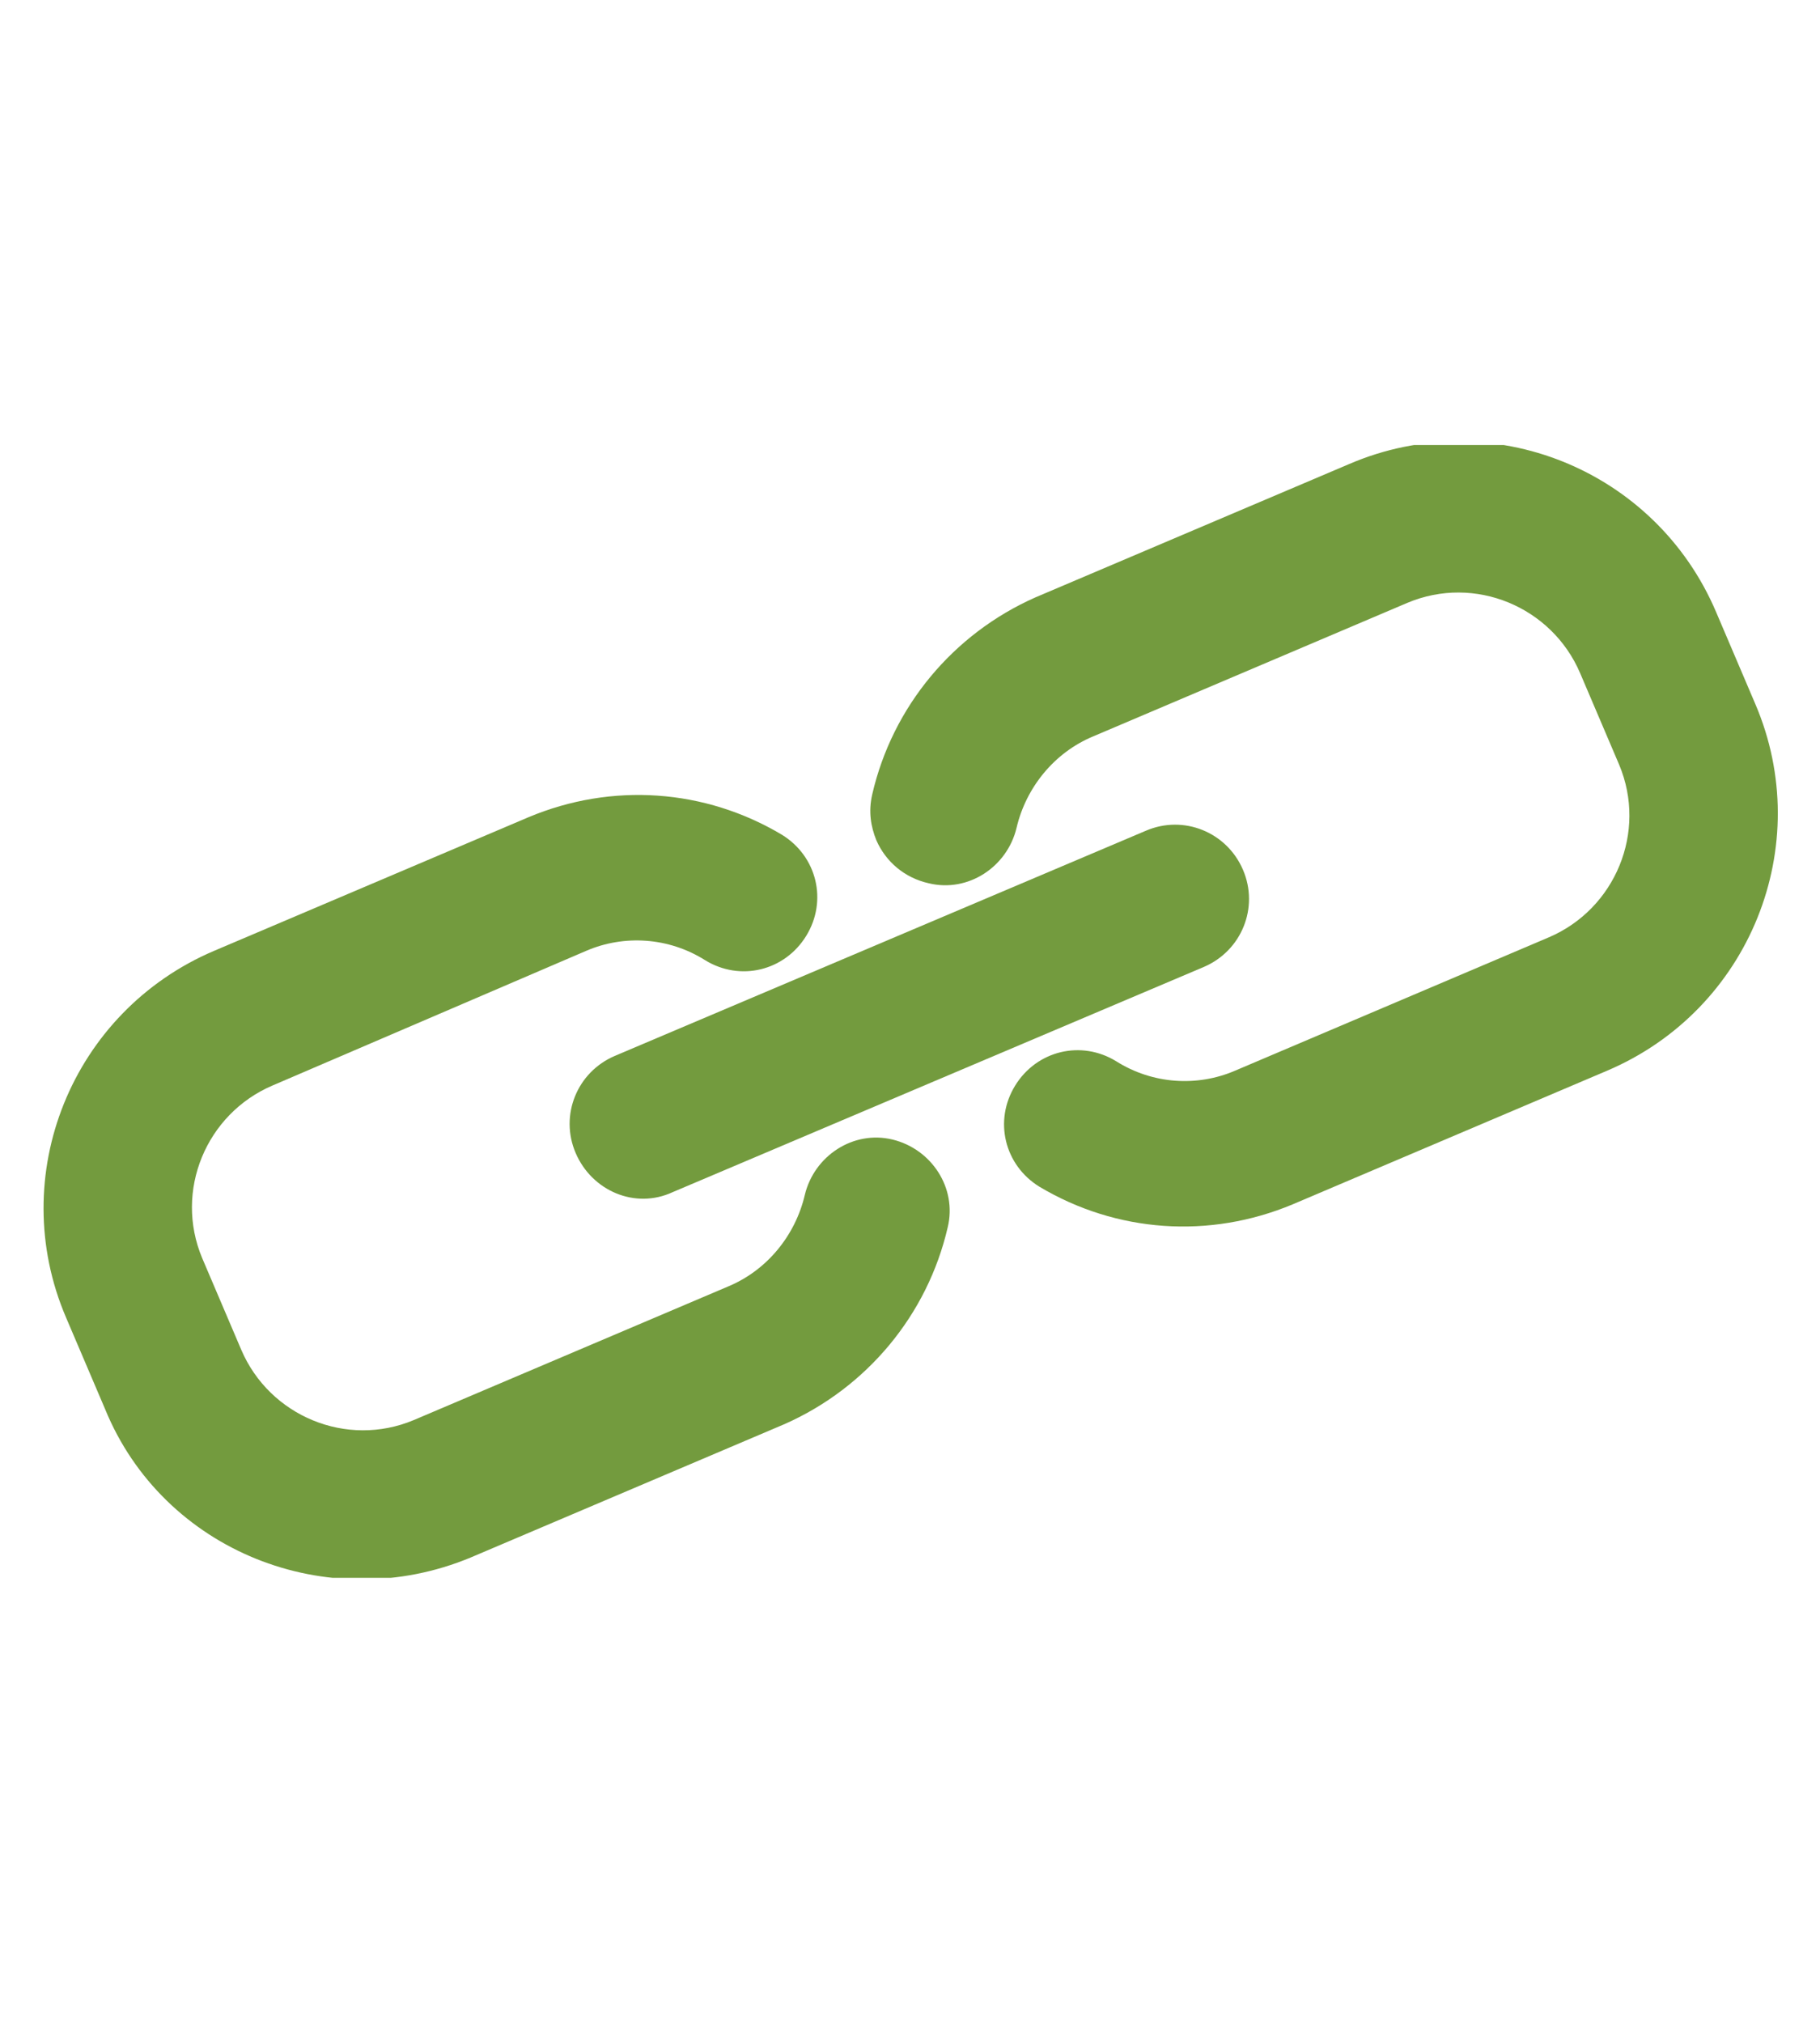
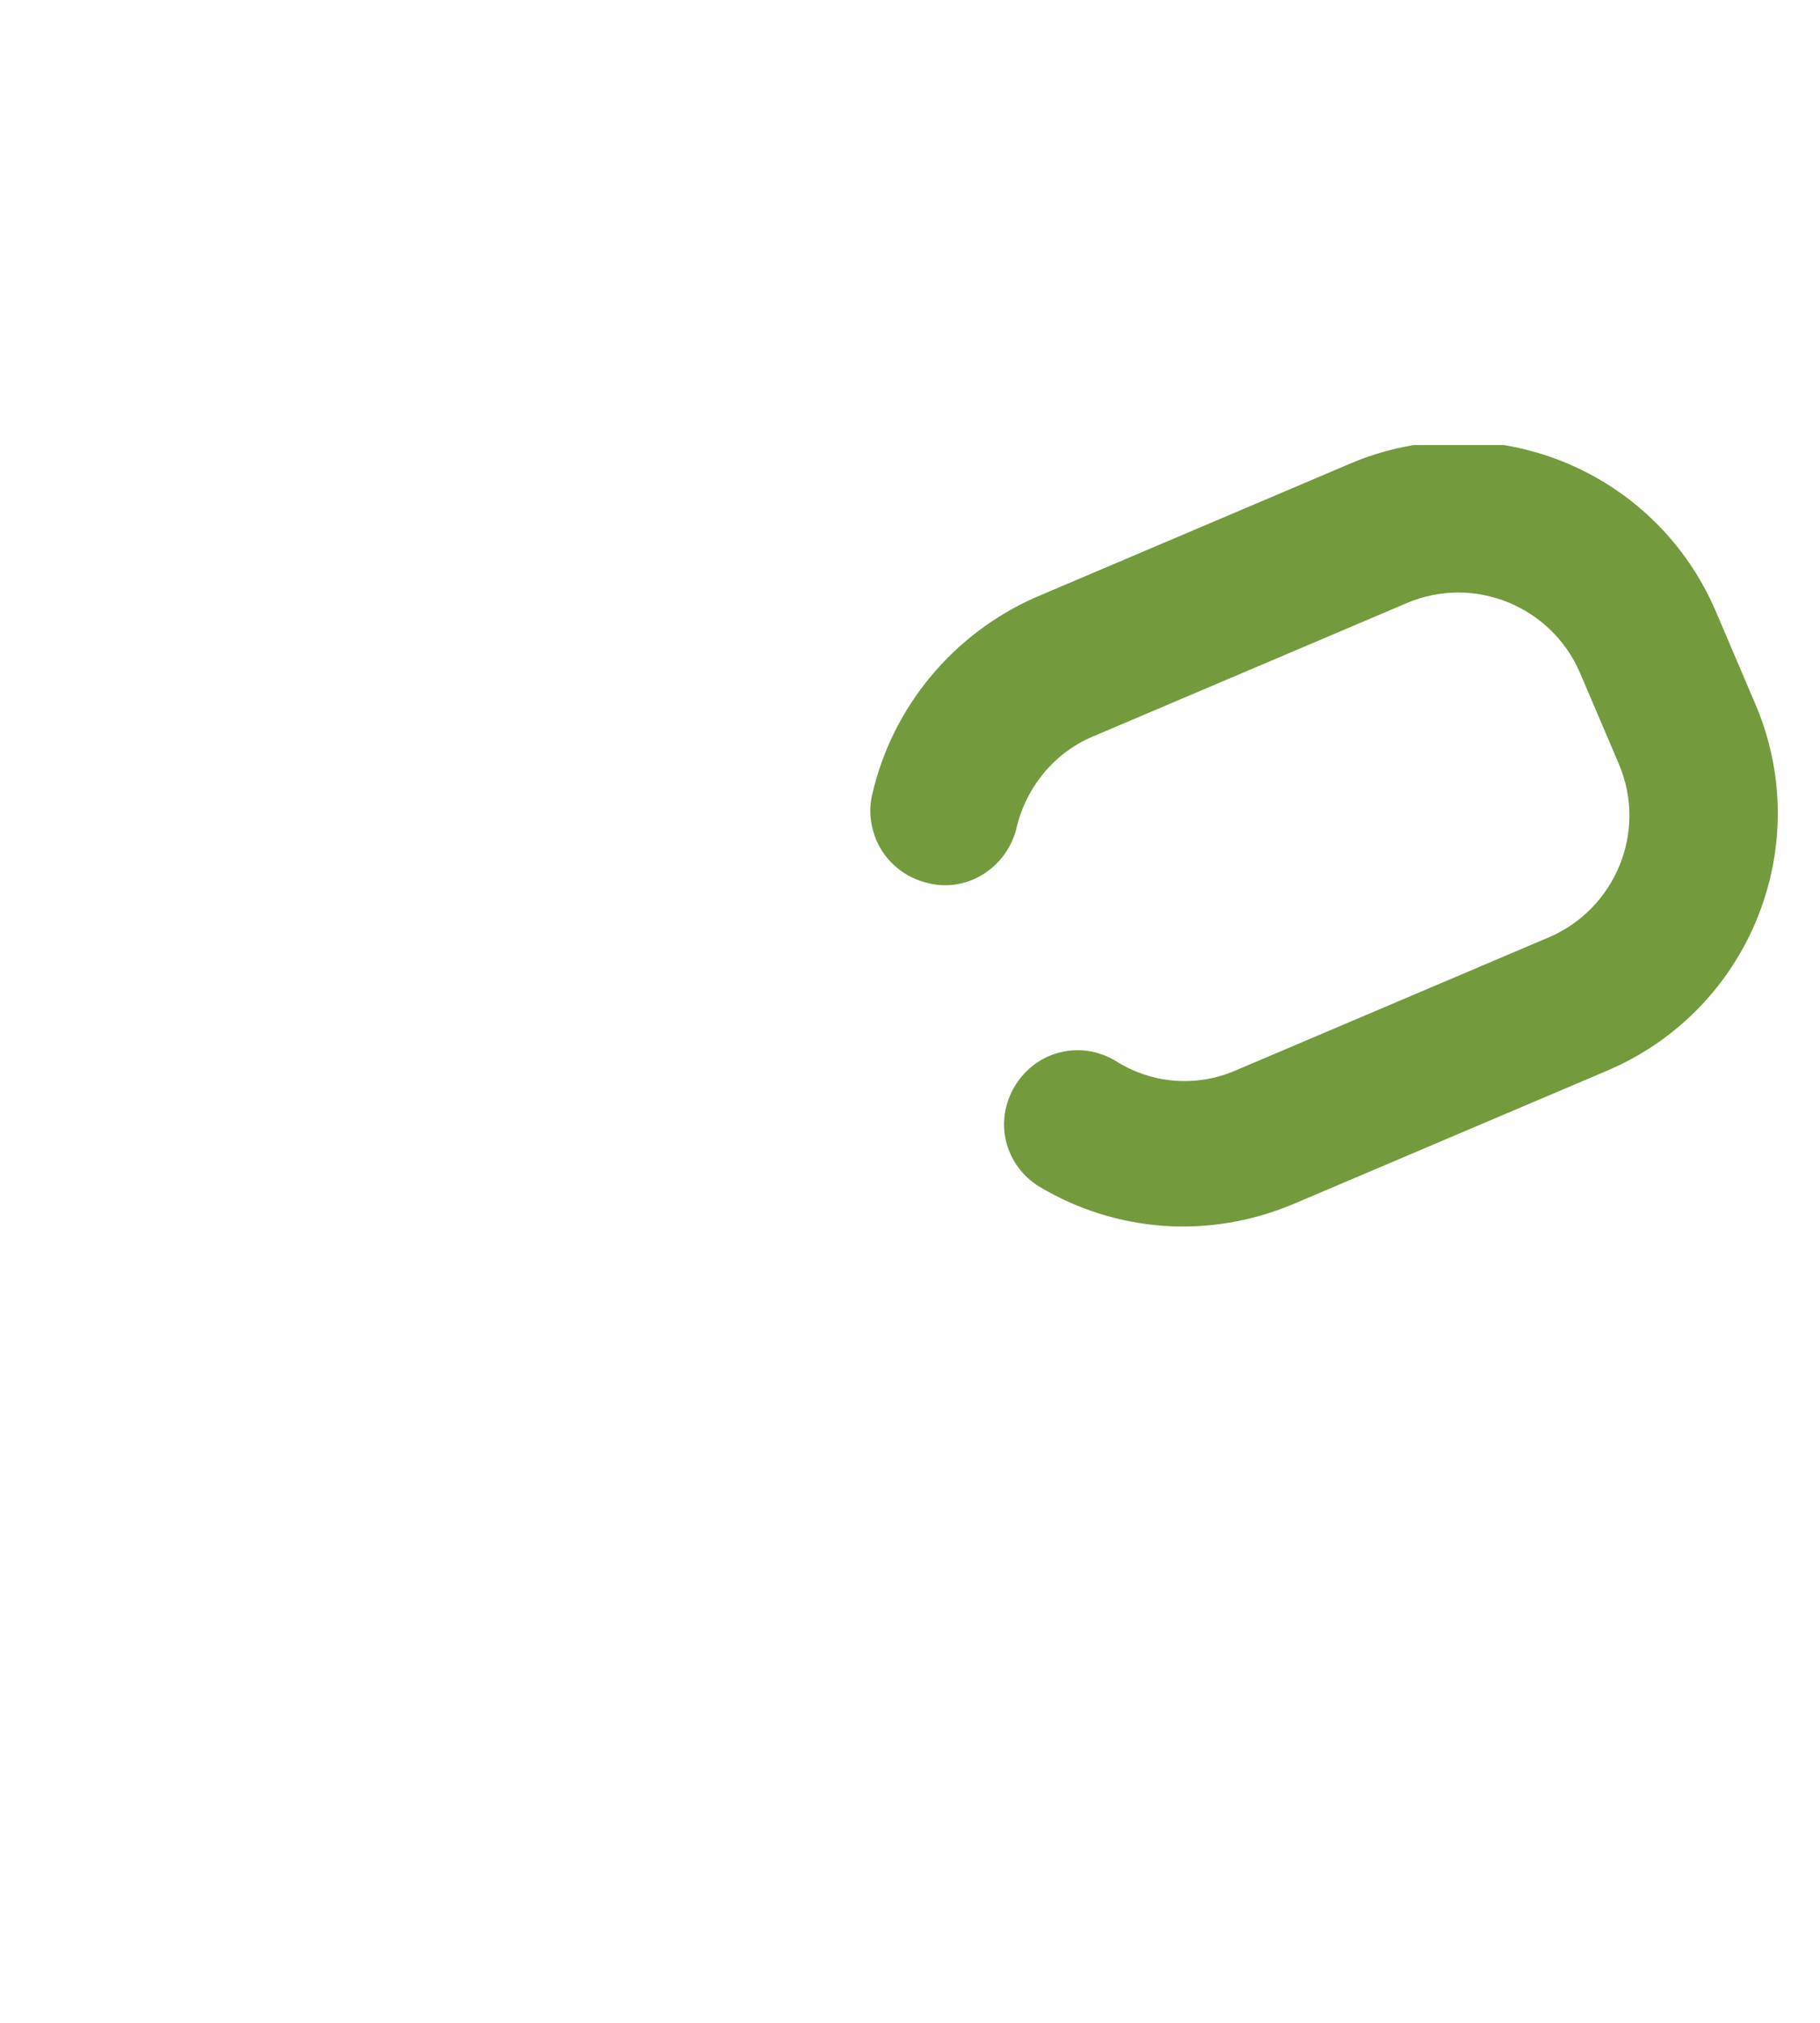
<svg xmlns="http://www.w3.org/2000/svg" xmlns:xlink="http://www.w3.org/1999/xlink" version="1.1" id="Layer_1" x="0px" y="0px" viewBox="0 0 135 150" style="enable-background:new 0 0 135 150;" xml:space="preserve">
  <style type="text/css">
	.st0{clip-path:url(#SVGID_00000133518565436879625470000008160075846655606420_);}
	.st1{clip-path:url(#SVGID_00000028307665135794511730000006640990331612328334_);fill:#739B3E;}
	.st2{clip-path:url(#SVGID_00000102527976135392982860000000004488256309479864_);fill:#739B3E;}
	.st3{clip-path:url(#SVGID_00000085972177107680111300000017400487235699070140_);fill:#739B3E;}
</style>
  <g id="Artwork_60_00000011011799798323379400000012228329625491498133_">
    <g id="_x3C_Layer_x3E_">
      <g>
        <g>
          <defs>
            <rect id="SVGID_1_" x="3.2" y="33" width="128.7" height="84" />
          </defs>
          <clipPath id="SVGID_00000010996371228026794550000018099938663129016989_">
            <use xlink:href="#SVGID_1_" style="overflow:visible;" />
          </clipPath>
          <g style="clip-path:url(#SVGID_00000010996371228026794550000018099938663129016989_);">
            <g>
              <defs>
                <rect id="SVGID_00000178885713027470421660000001309594974478661052_" x="3.2" y="33" width="128.7" height="84" />
              </defs>
              <clipPath id="SVGID_00000170252962809612991260000012508768644031316154_">
                <use xlink:href="#SVGID_00000178885713027470421660000001309594974478661052_" style="overflow:visible;" />
              </clipPath>
              <path style="clip-path:url(#SVGID_00000170252962809612991260000012508768644031316154_);fill:#739B3E;" d="M65,62.3        c-0.4-1-0.6-2.1-0.3-3.4c1.5-6.5,6-11.9,12.1-14.6l23.3-9.9c10.5-4.5,22.7,0.4,27.2,11l2.9,6.8c4.5,10.5-0.4,22.7-11,27.2        l-23.3,9.9c-6.2,2.6-13.1,2.1-18.8-1.3c-2.6-1.6-3.4-4.9-1.8-7.5c1.6-2.6,4.9-3.4,7.5-1.8c2.7,1.7,6,1.9,8.8,0.7l23.3-9.9        c4.9-2.1,7.3-7.8,5.2-12.8l-2.9-6.8c-2.1-4.9-7.8-7.3-12.8-5.2l-23.3,9.9c-2.9,1.2-5,3.8-5.7,6.8c-0.7,2.9-3.6,4.8-6.5,4.1        C67.1,65.1,65.7,63.9,65,62.3" />
            </g>
          </g>
        </g>
      </g>
      <g>
        <g>
          <defs>
-             <rect id="SVGID_00000119811413273624603700000004005880675902304945_" x="3.2" y="33" width="128.7" height="84" />
-           </defs>
+             </defs>
          <clipPath id="SVGID_00000085219787012135104740000010832412216424150159_">
            <use xlink:href="#SVGID_00000119811413273624603700000004005880675902304945_" style="overflow:visible;" />
          </clipPath>
-           <path style="clip-path:url(#SVGID_00000085219787012135104740000010832412216424150159_);fill:#739B3E;" d="M7.8,104.5l-2.9-6.8      c-4.5-10.5,0.4-22.7,11-27.2l23.3-9.9c6.2-2.6,13.1-2.1,18.8,1.3c2.6,1.6,3.4,4.9,1.8,7.5c-1.6,2.6-4.9,3.4-7.5,1.8      c-2.7-1.7-6-1.9-8.8-0.7l-23.3,10c-4.9,2.1-7.3,7.8-5.2,12.8l2.9,6.8c2.1,4.9,7.8,7.3,12.8,5.2l23.3-9.9c2.9-1.2,5-3.8,5.7-6.8      c0.7-2.9,3.6-4.8,6.5-4.1c2.9,0.7,4.8,3.6,4.1,6.5c-1.5,6.5-6,11.9-12.1,14.6l-23.3,9.9C24.3,119.9,12.1,115,7.8,104.5" />
        </g>
      </g>
      <g>
        <g>
          <defs>
-             <rect id="SVGID_00000011018936267108361460000013358428801440530349_" x="3.2" y="33" width="128.7" height="84" />
-           </defs>
+             </defs>
          <clipPath id="SVGID_00000065757089524403490920000010756523476566984835_">
            <use xlink:href="#SVGID_00000011018936267108361460000013358428801440530349_" style="overflow:visible;" />
          </clipPath>
-           <path style="clip-path:url(#SVGID_00000065757089524403490920000010756523476566984835_);fill:#739B3E;" d="M42.7,85.5      c-1.2-2.8,0.1-6,2.9-7.2L85,61.6c2.8-1.2,6,0.1,7.2,2.9c1.2,2.8-0.1,6-2.9,7.2L49.9,88.4C47.1,89.7,43.9,88.3,42.7,85.5" />
        </g>
      </g>
    </g>
  </g>
</svg>